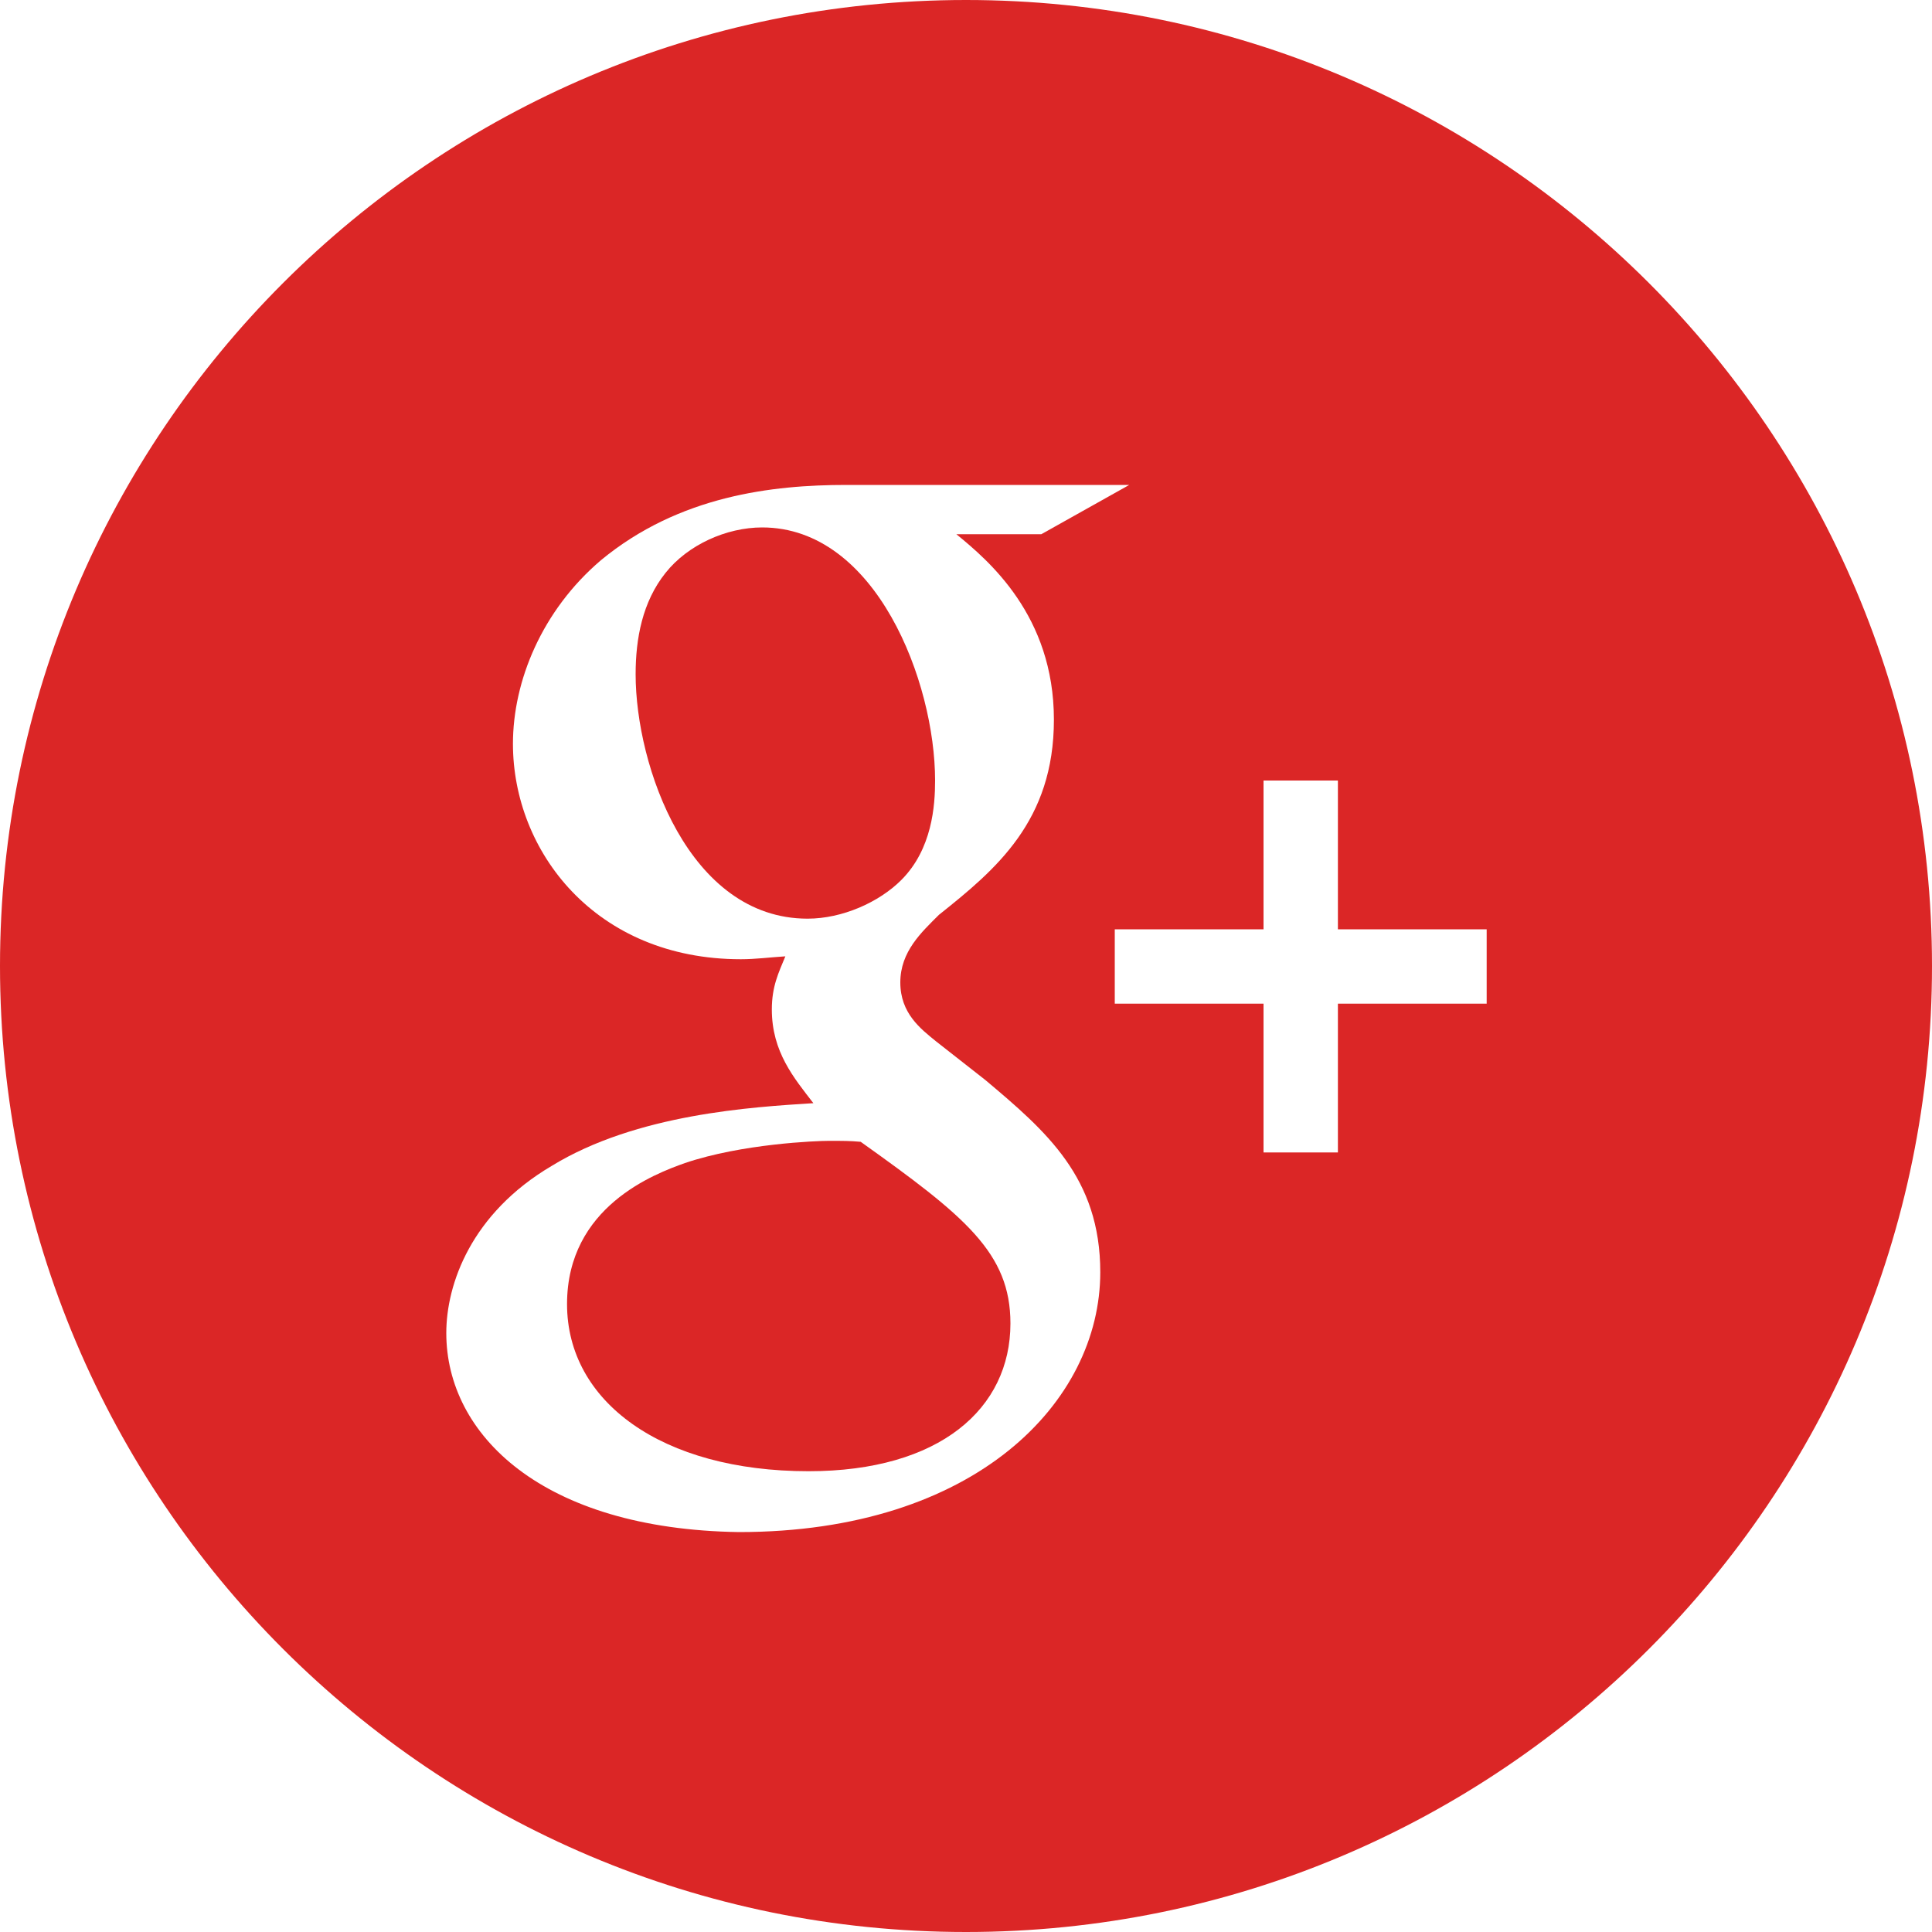
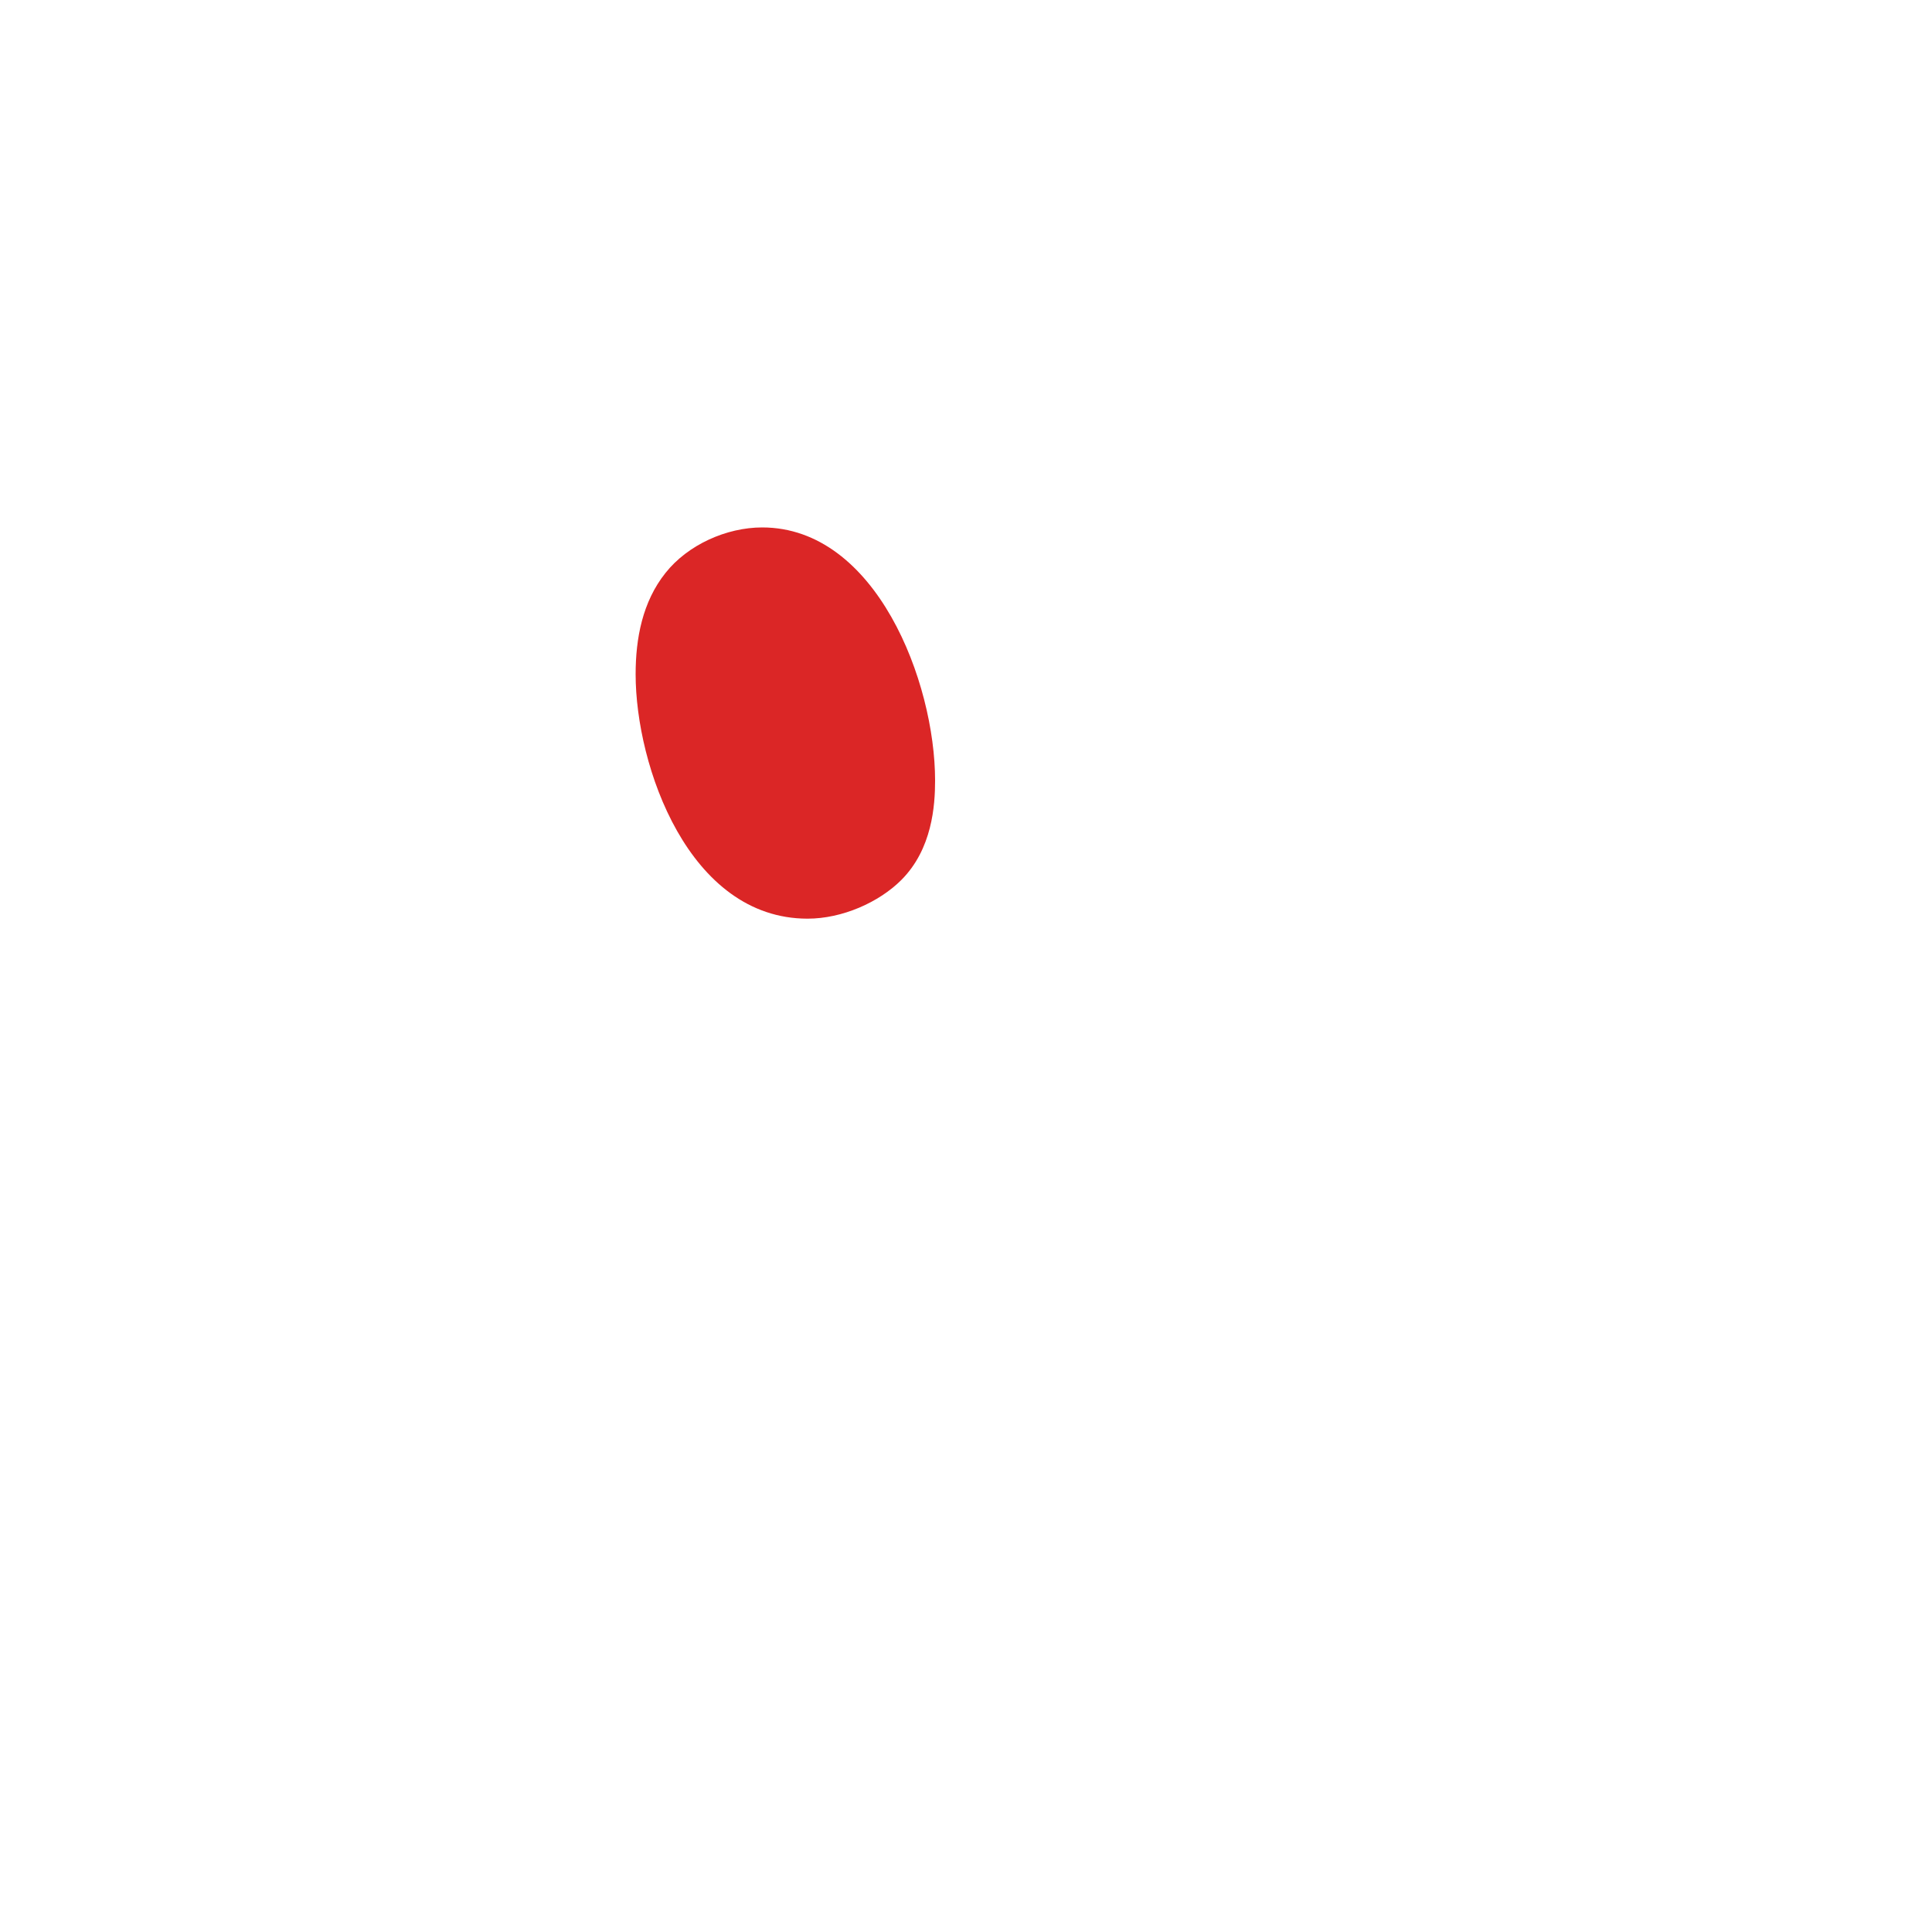
<svg xmlns="http://www.w3.org/2000/svg" t="1548080334876" class="icon" style="" viewBox="0 0 1024 1024" version="1.1" p-id="8005" width="200" height="200">
  <defs>
    <style type="text/css" />
  </defs>
  <path d="M495.616 413.696c0-52.224-31.232-134.144-91.648-134.144-18.944 0-39.424 9.216-51.2 24.064-12.288 15.36-15.872 34.816-15.872 53.76 0 48.64 28.16 129.536 91.136 129.536 18.432 0 37.888-8.704 49.664-20.48 16.384-16.384 17.92-39.424 17.92-52.736z" fill="#DB2626" p-id="8006" />
-   <path d="M1024 512C1024 229.376 794.624 0 512 0S0 229.376 0 512s229.376 512 512 512 512-229.376 512-512z m-354.304-98.304h39.424v78.848h78.848v39.424h-78.848v78.848h-39.424v-78.848h-78.848v-39.424h78.848V413.696zM236.544 706.56c0-26.112 13.312-63.488 55.808-88.576 45.056-27.648 106.496-31.232 138.752-33.28-10.24-13.312-22.016-27.136-22.016-49.664 0-12.288 3.584-19.456 7.168-28.16-8.192 0.512-15.872 1.536-23.552 1.536-77.312 0-120.832-57.344-120.832-114.176 0-33.28 15.36-70.656 46.592-97.28 41.472-34.304 91.136-39.936 130.048-39.936h150.016l-46.592 26.112H506.88c16.896 13.824 51.712 43.008 51.712 98.304 0 53.76-30.72 79.36-60.928 103.424-9.216 9.216-20.48 19.456-20.48 35.84s10.752 24.576 18.944 31.232l26.112 20.48c32.256 27.136 60.928 51.712 60.928 101.888 0 68.608-66.048 137.728-191.488 137.728-104.448-1.536-155.136-51.712-155.136-105.472z" fill="#DB2626" p-id="8007" />
-   <path d="M456.192 605.184c-5.632-0.512-9.216-0.512-16.896-0.512-6.656 0-46.08 1.536-76.288 11.776-15.872 5.632-62.464 23.04-62.464 74.752s50.176 88.576 128 88.576c69.632 0 107.008-33.28 107.008-78.336 0-37.376-24.064-56.832-79.36-96.256z" fill="#DB2626" p-id="8008" />
</svg>